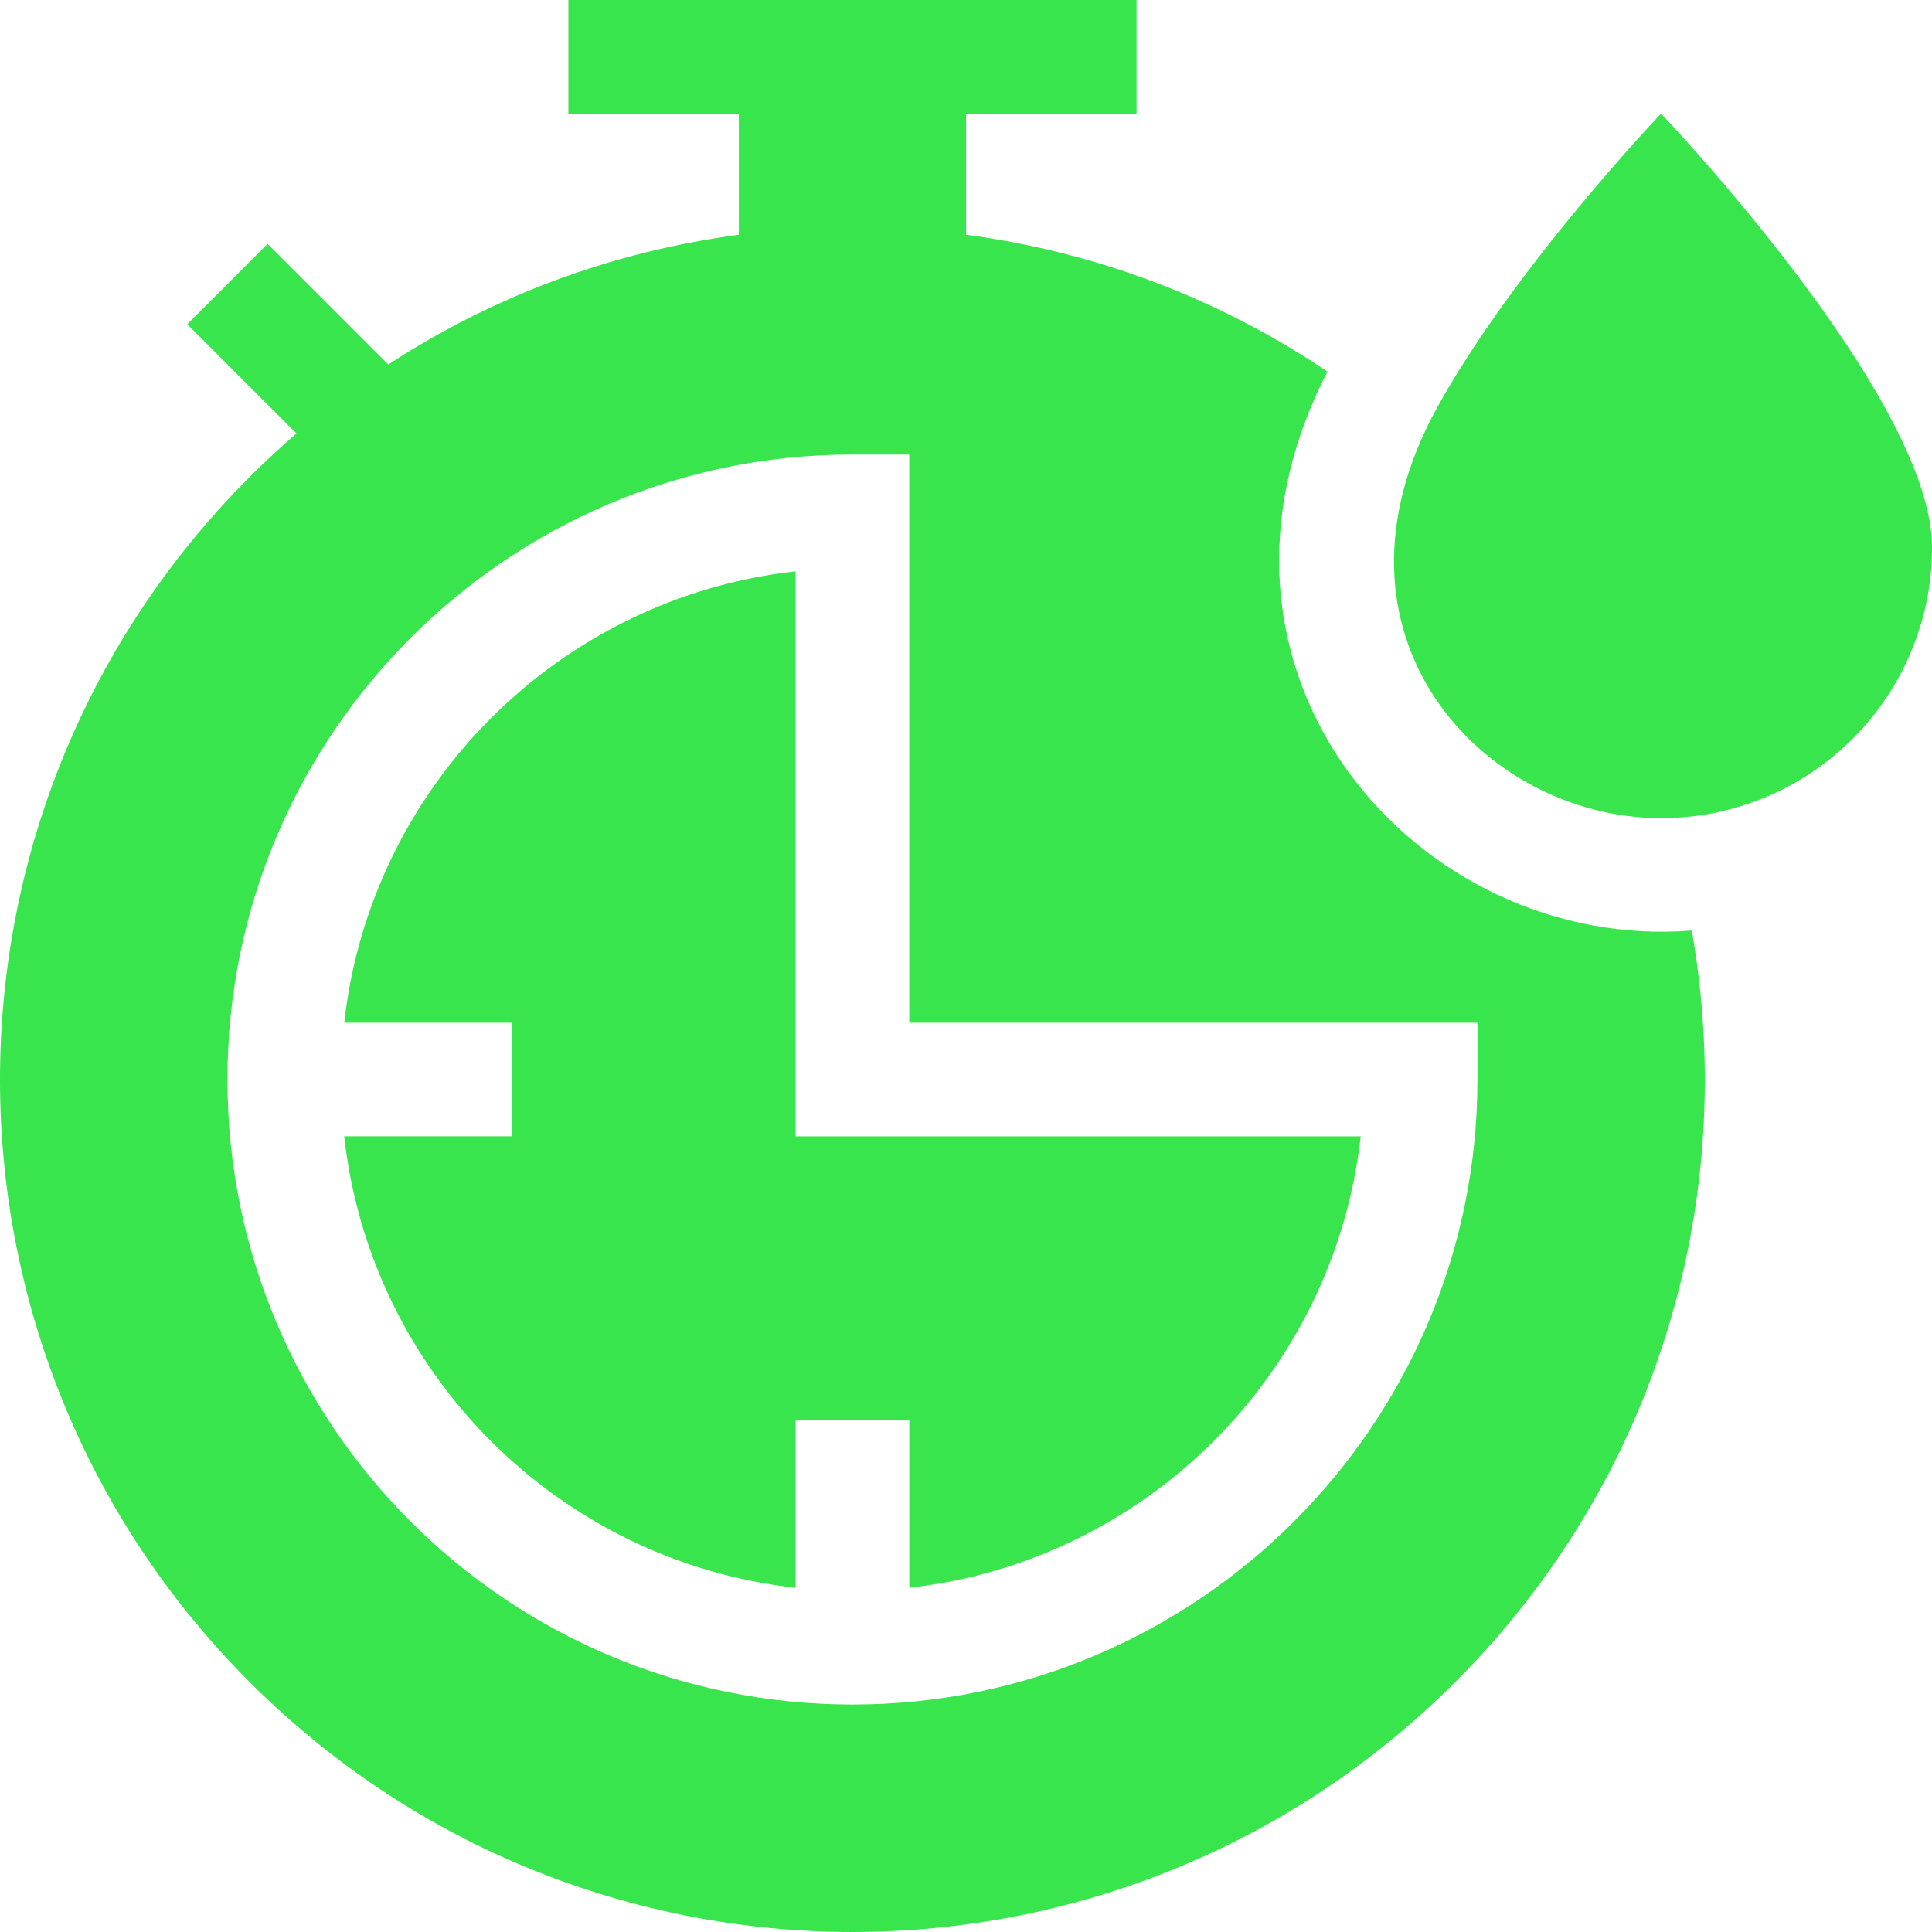
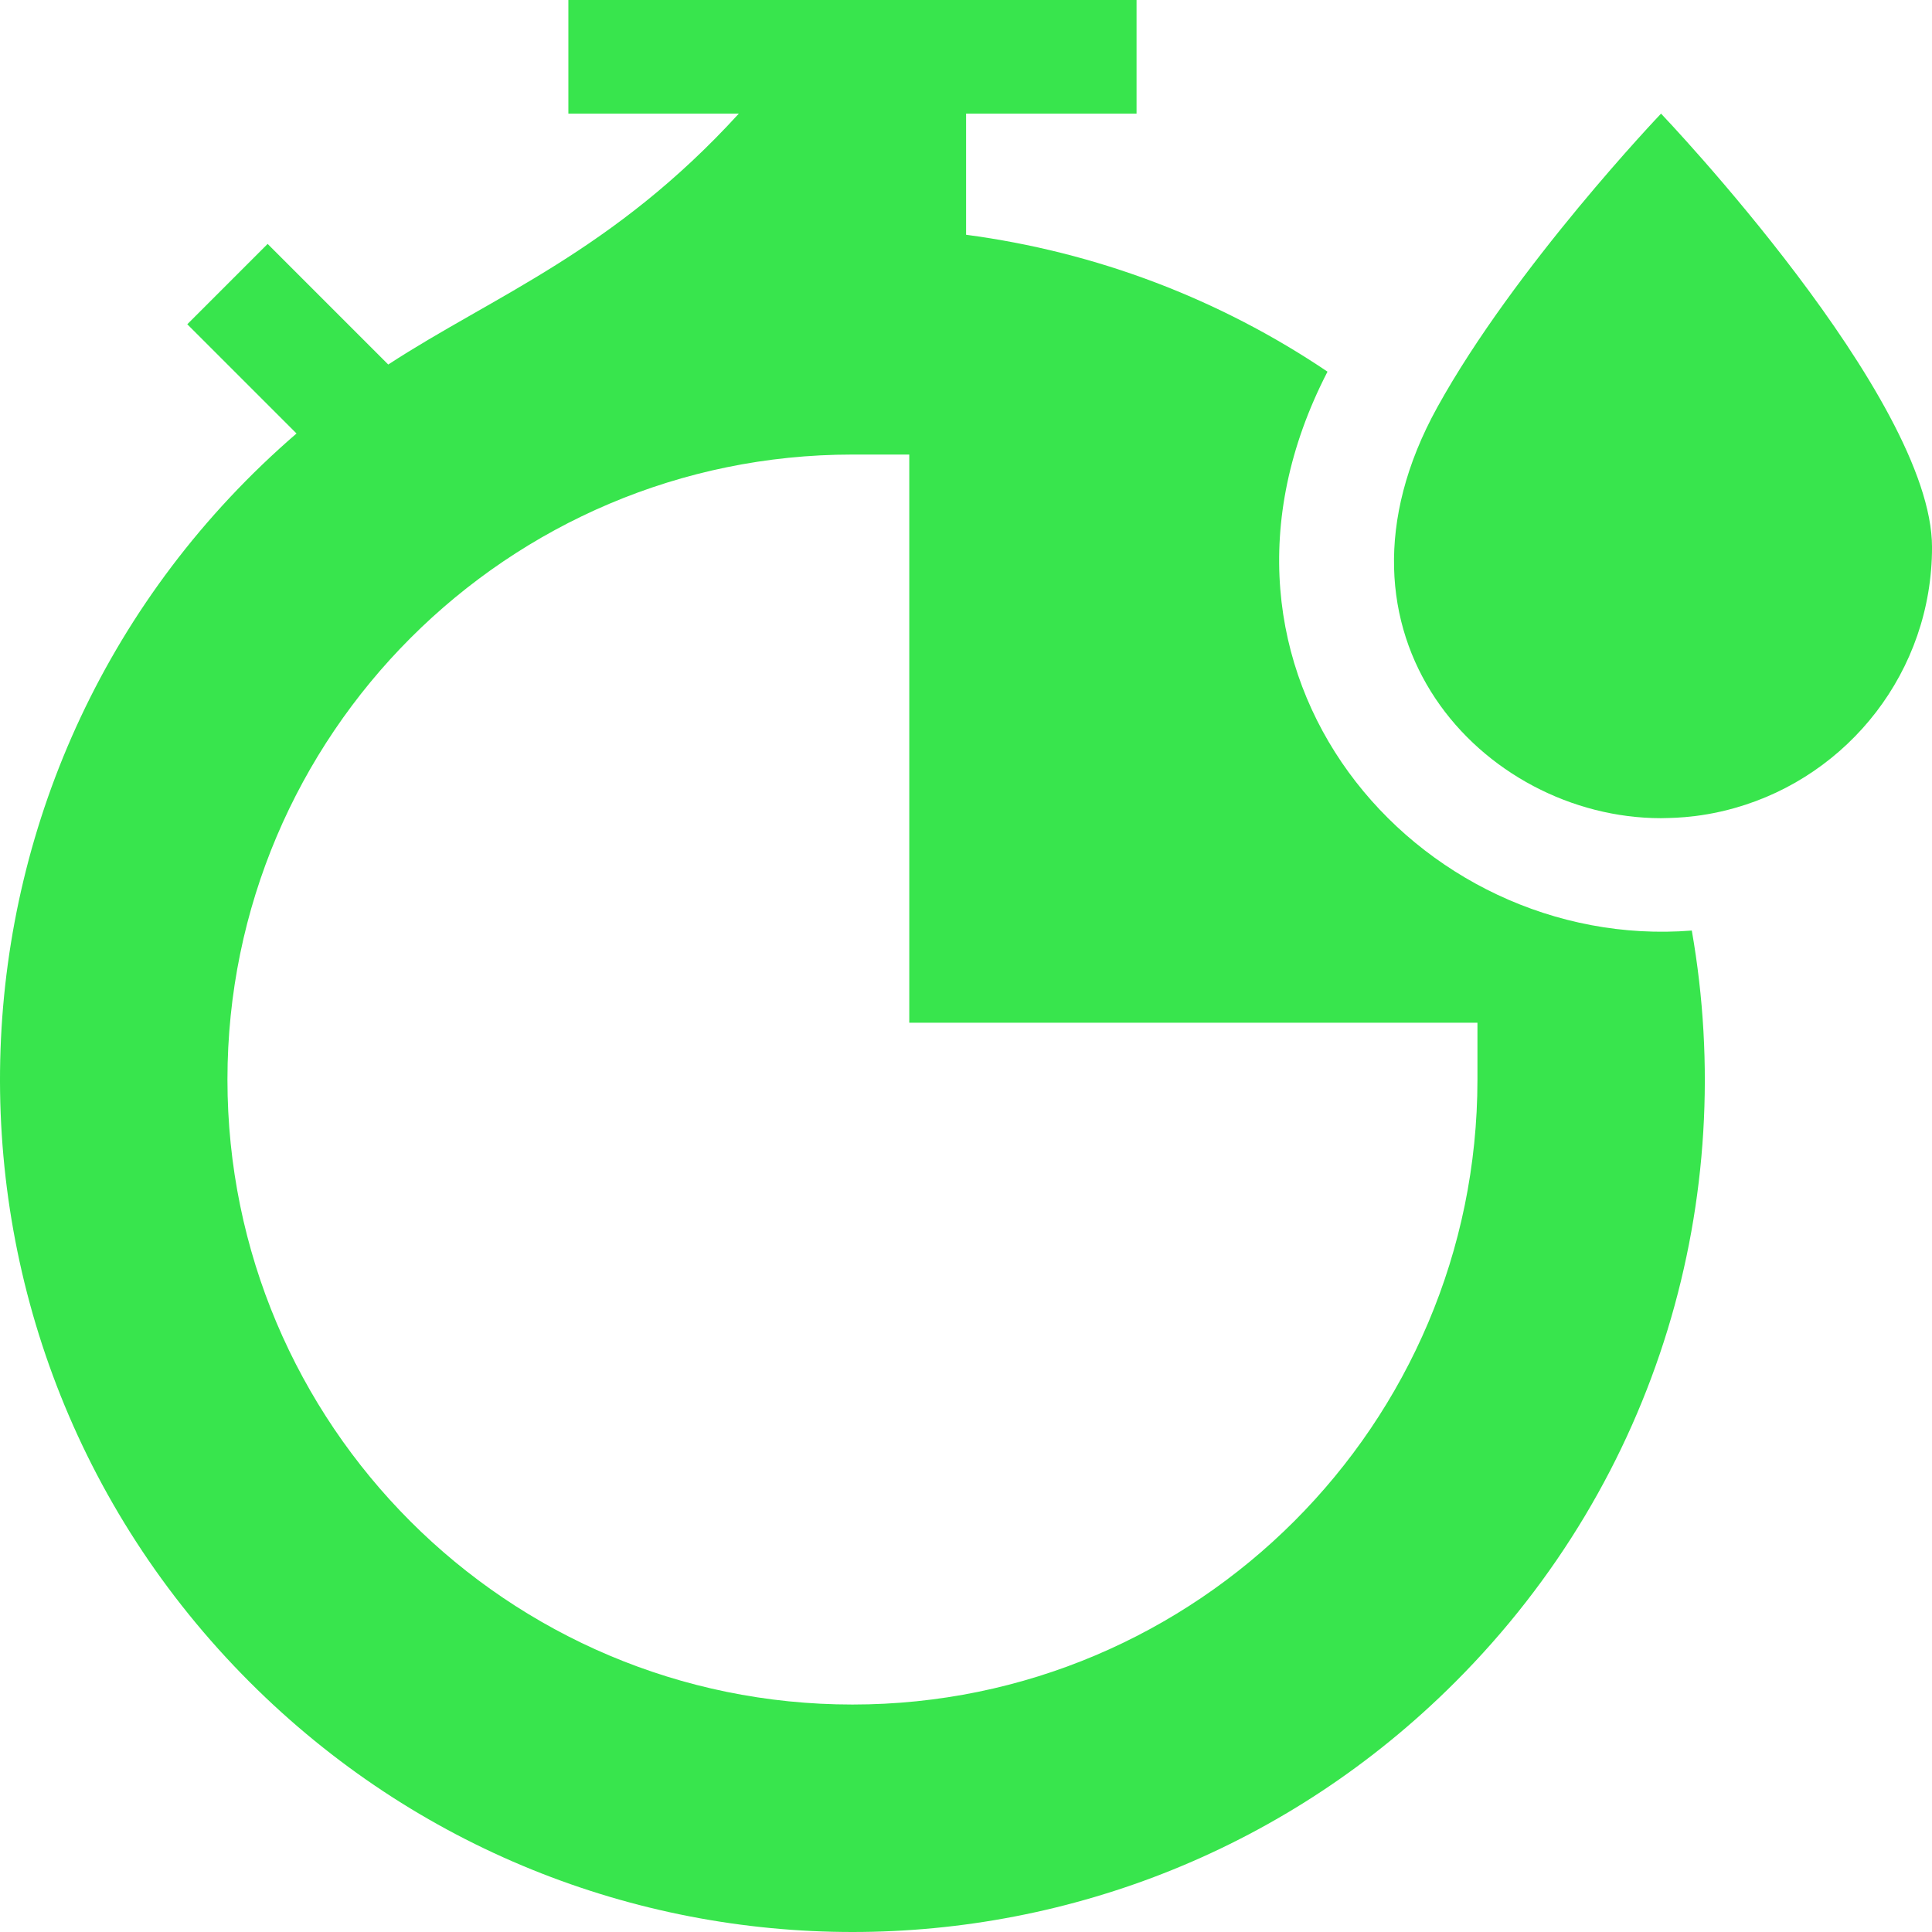
<svg xmlns="http://www.w3.org/2000/svg" width="80" height="80" viewBox="0 0 80 80" fill="none">
  <g clip-path="url(#clip0_134_109)">
    <path d="M68.78 4.705C68.78 4.705 62.729 11.045 59.513 16.869C54.295 26.319 61.429 33.873 68.77 33.879C68.981 33.864 70.223 33.917 71.838 33.456C76.548 32.126 80.001 27.795 80.001 22.658C80.001 16.461 68.78 4.705 68.78 4.705Z" fill="#38E54D" />
-     <path d="M32.945 23.657C23.146 24.745 15.344 32.549 14.255 42.348H21.182V47.053H14.254C15.333 56.857 23.138 64.665 32.946 65.746V58.818H37.652V65.745C47.451 64.656 55.254 56.854 56.343 47.054H32.945V23.657Z" fill="#38E54D" />
-     <path d="M54.969 15.39C50.488 12.369 45.39 10.434 40.004 9.721V4.705H47.062V0H23.535V4.705H30.593V9.722C25.385 10.412 20.448 12.243 16.076 15.094L11.082 10.1L7.755 13.427L12.278 17.95C-3.376 31.463 -4.106 55.206 10.344 69.656C24.136 83.447 46.459 83.449 60.252 69.656C68.706 61.202 71.991 49.58 70.054 38.532C58.713 39.432 48.528 27.863 54.969 15.39ZM61.178 44.702C61.178 58.971 49.569 70.581 35.299 70.581C21.007 70.582 9.418 58.994 9.418 44.701C9.419 30.431 21.029 18.822 35.298 18.822H37.651V42.349H61.178V44.702Z" fill="#38E54D" />
+     <path d="M54.969 15.39C50.488 12.369 45.39 10.434 40.004 9.721V4.705H47.062V0H23.535V4.705H30.593C25.385 10.412 20.448 12.243 16.076 15.094L11.082 10.1L7.755 13.427L12.278 17.95C-3.376 31.463 -4.106 55.206 10.344 69.656C24.136 83.447 46.459 83.449 60.252 69.656C68.706 61.202 71.991 49.58 70.054 38.532C58.713 39.432 48.528 27.863 54.969 15.39ZM61.178 44.702C61.178 58.971 49.569 70.581 35.299 70.581C21.007 70.582 9.418 58.994 9.418 44.701C9.419 30.431 21.029 18.822 35.298 18.822H37.651V42.349H61.178V44.702Z" fill="#38E54D" />
  </g>
  <defs>
    <clipPath id="clip0_134_109">
      <rect width="80" height="80" fill="white" />
    </clipPath>
  </defs>
</svg>